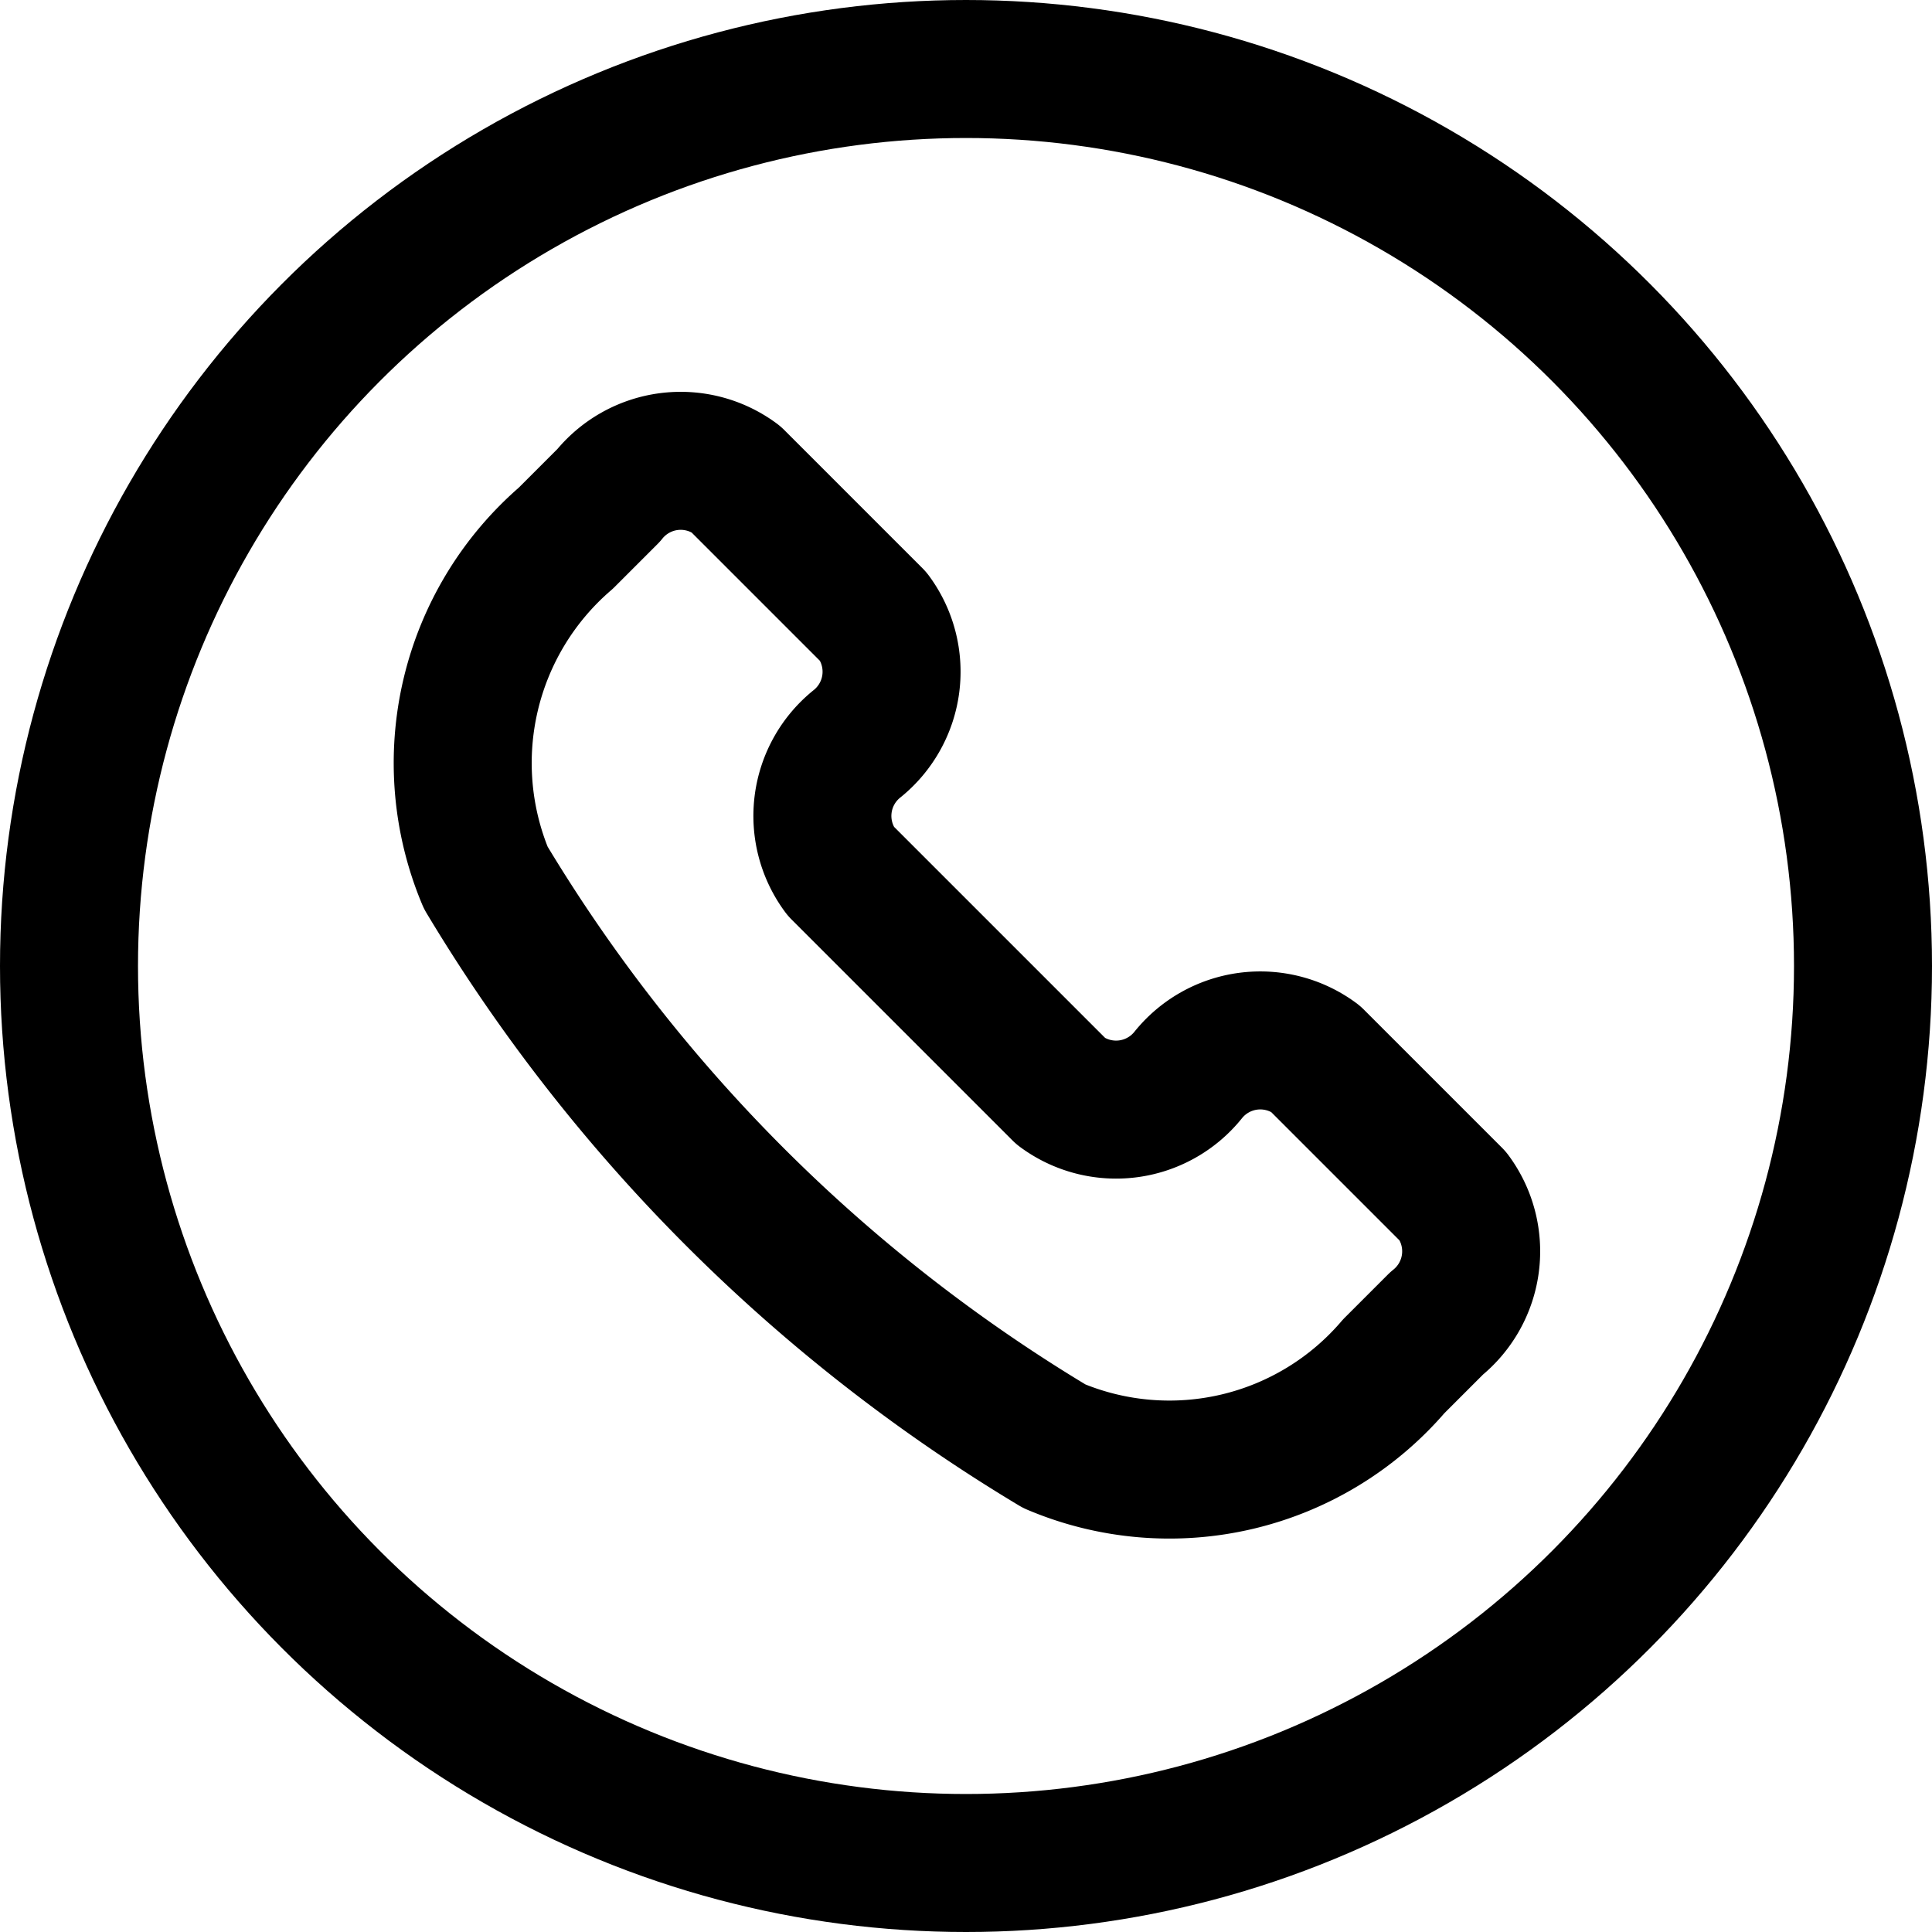
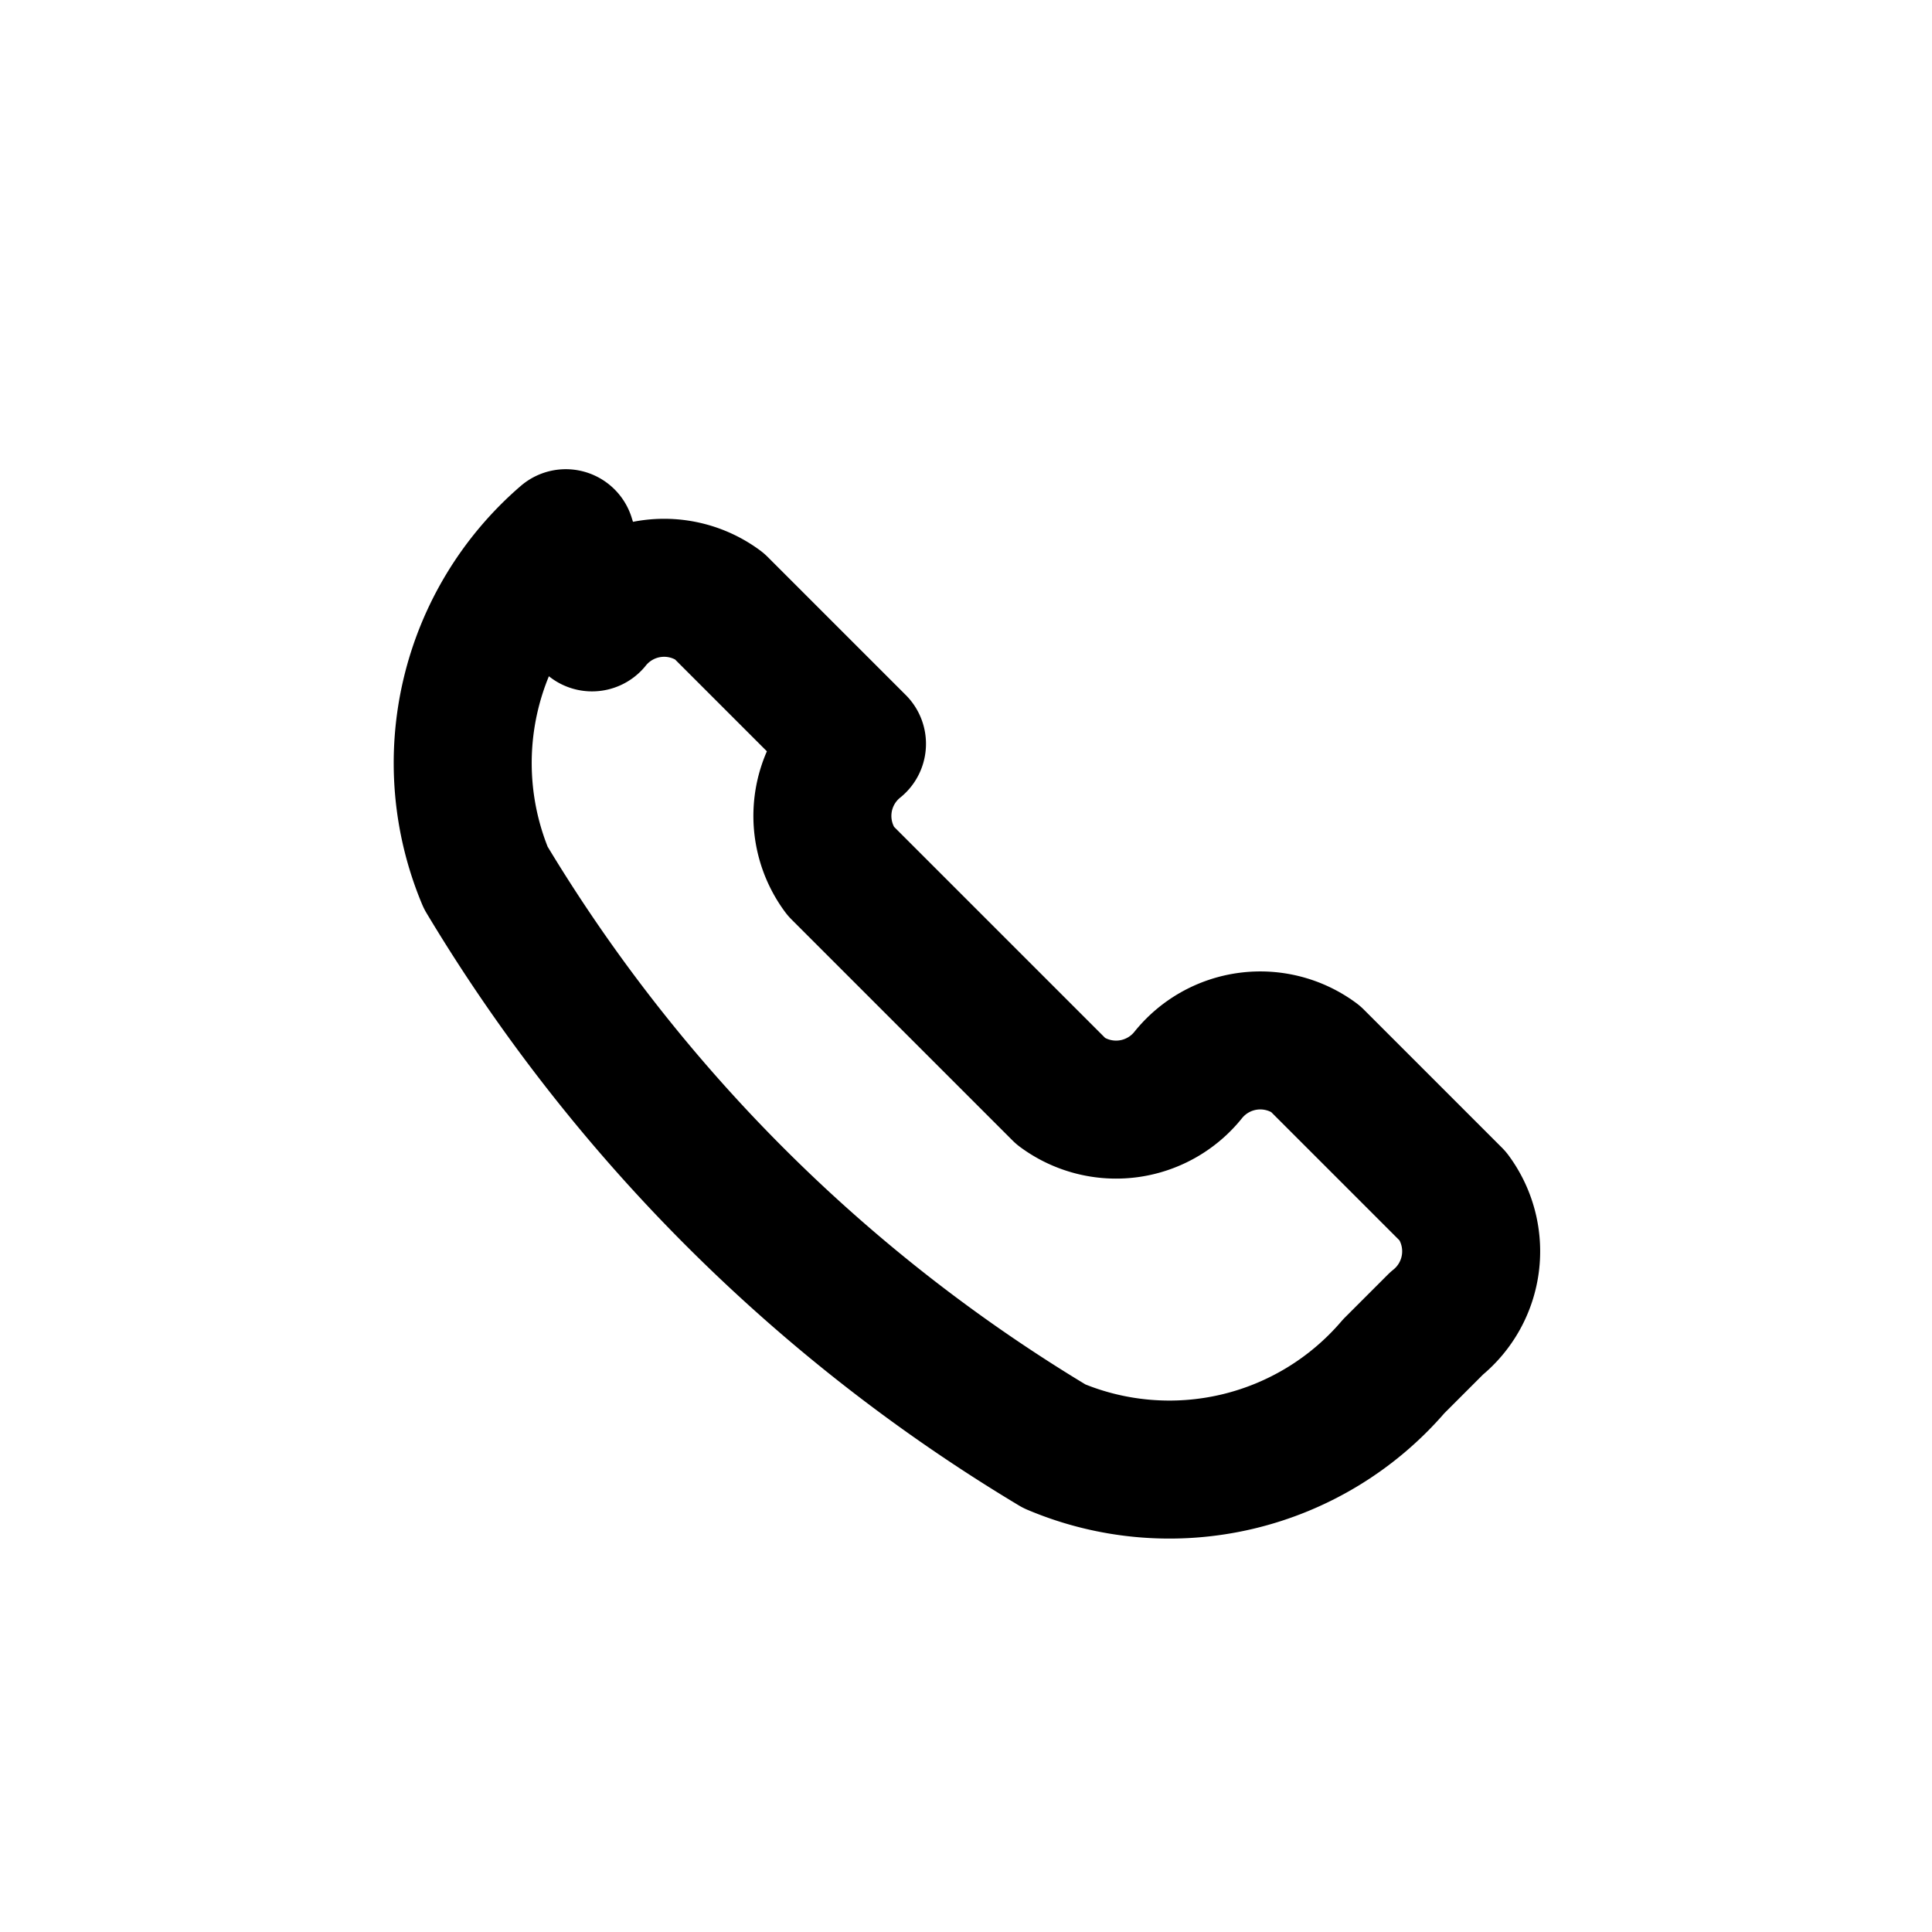
<svg xmlns="http://www.w3.org/2000/svg" viewBox="0 0 14 14">
  <g transform="matrix(1,0,0,1,0,0)">
    <g>
-       <path d="M7.64,10.48A2.14,2.14,0,0,0,10.1,9.9l.31-.31a.67.67,0,0,0,.12-.92l-1-1a.67.67,0,0,0-.92.12h0a.67.67,0,0,1-.92.12l-1.6-1.6a.67.67,0,0,1,.12-.92h0a.67.67,0,0,0,.12-.92l-1-1a.67.67,0,0,0-.92.12L4.1,3.9a2.15,2.15,0,0,0-.58,2.46A12,12,0,0,0,7.64,10.48Z" style="fill: none;stroke: #000000;stroke-linecap: round;stroke-linejoin: round" />
-       <circle cx="7" cy="7" r="6.5" style="fill: none;stroke: #000000;stroke-linecap: round;stroke-linejoin: round" />
+       <path d="M7.64,10.48A2.14,2.14,0,0,0,10.1,9.9l.31-.31a.67.67,0,0,0,.12-.92l-1-1a.67.67,0,0,0-.92.12h0a.67.67,0,0,1-.92.12l-1.6-1.6a.67.67,0,0,1,.12-.92h0l-1-1a.67.67,0,0,0-.92.12L4.1,3.9a2.15,2.15,0,0,0-.58,2.46A12,12,0,0,0,7.64,10.48Z" style="fill: none;stroke: #000000;stroke-linecap: round;stroke-linejoin: round" />
    </g>
  </g>
</svg>